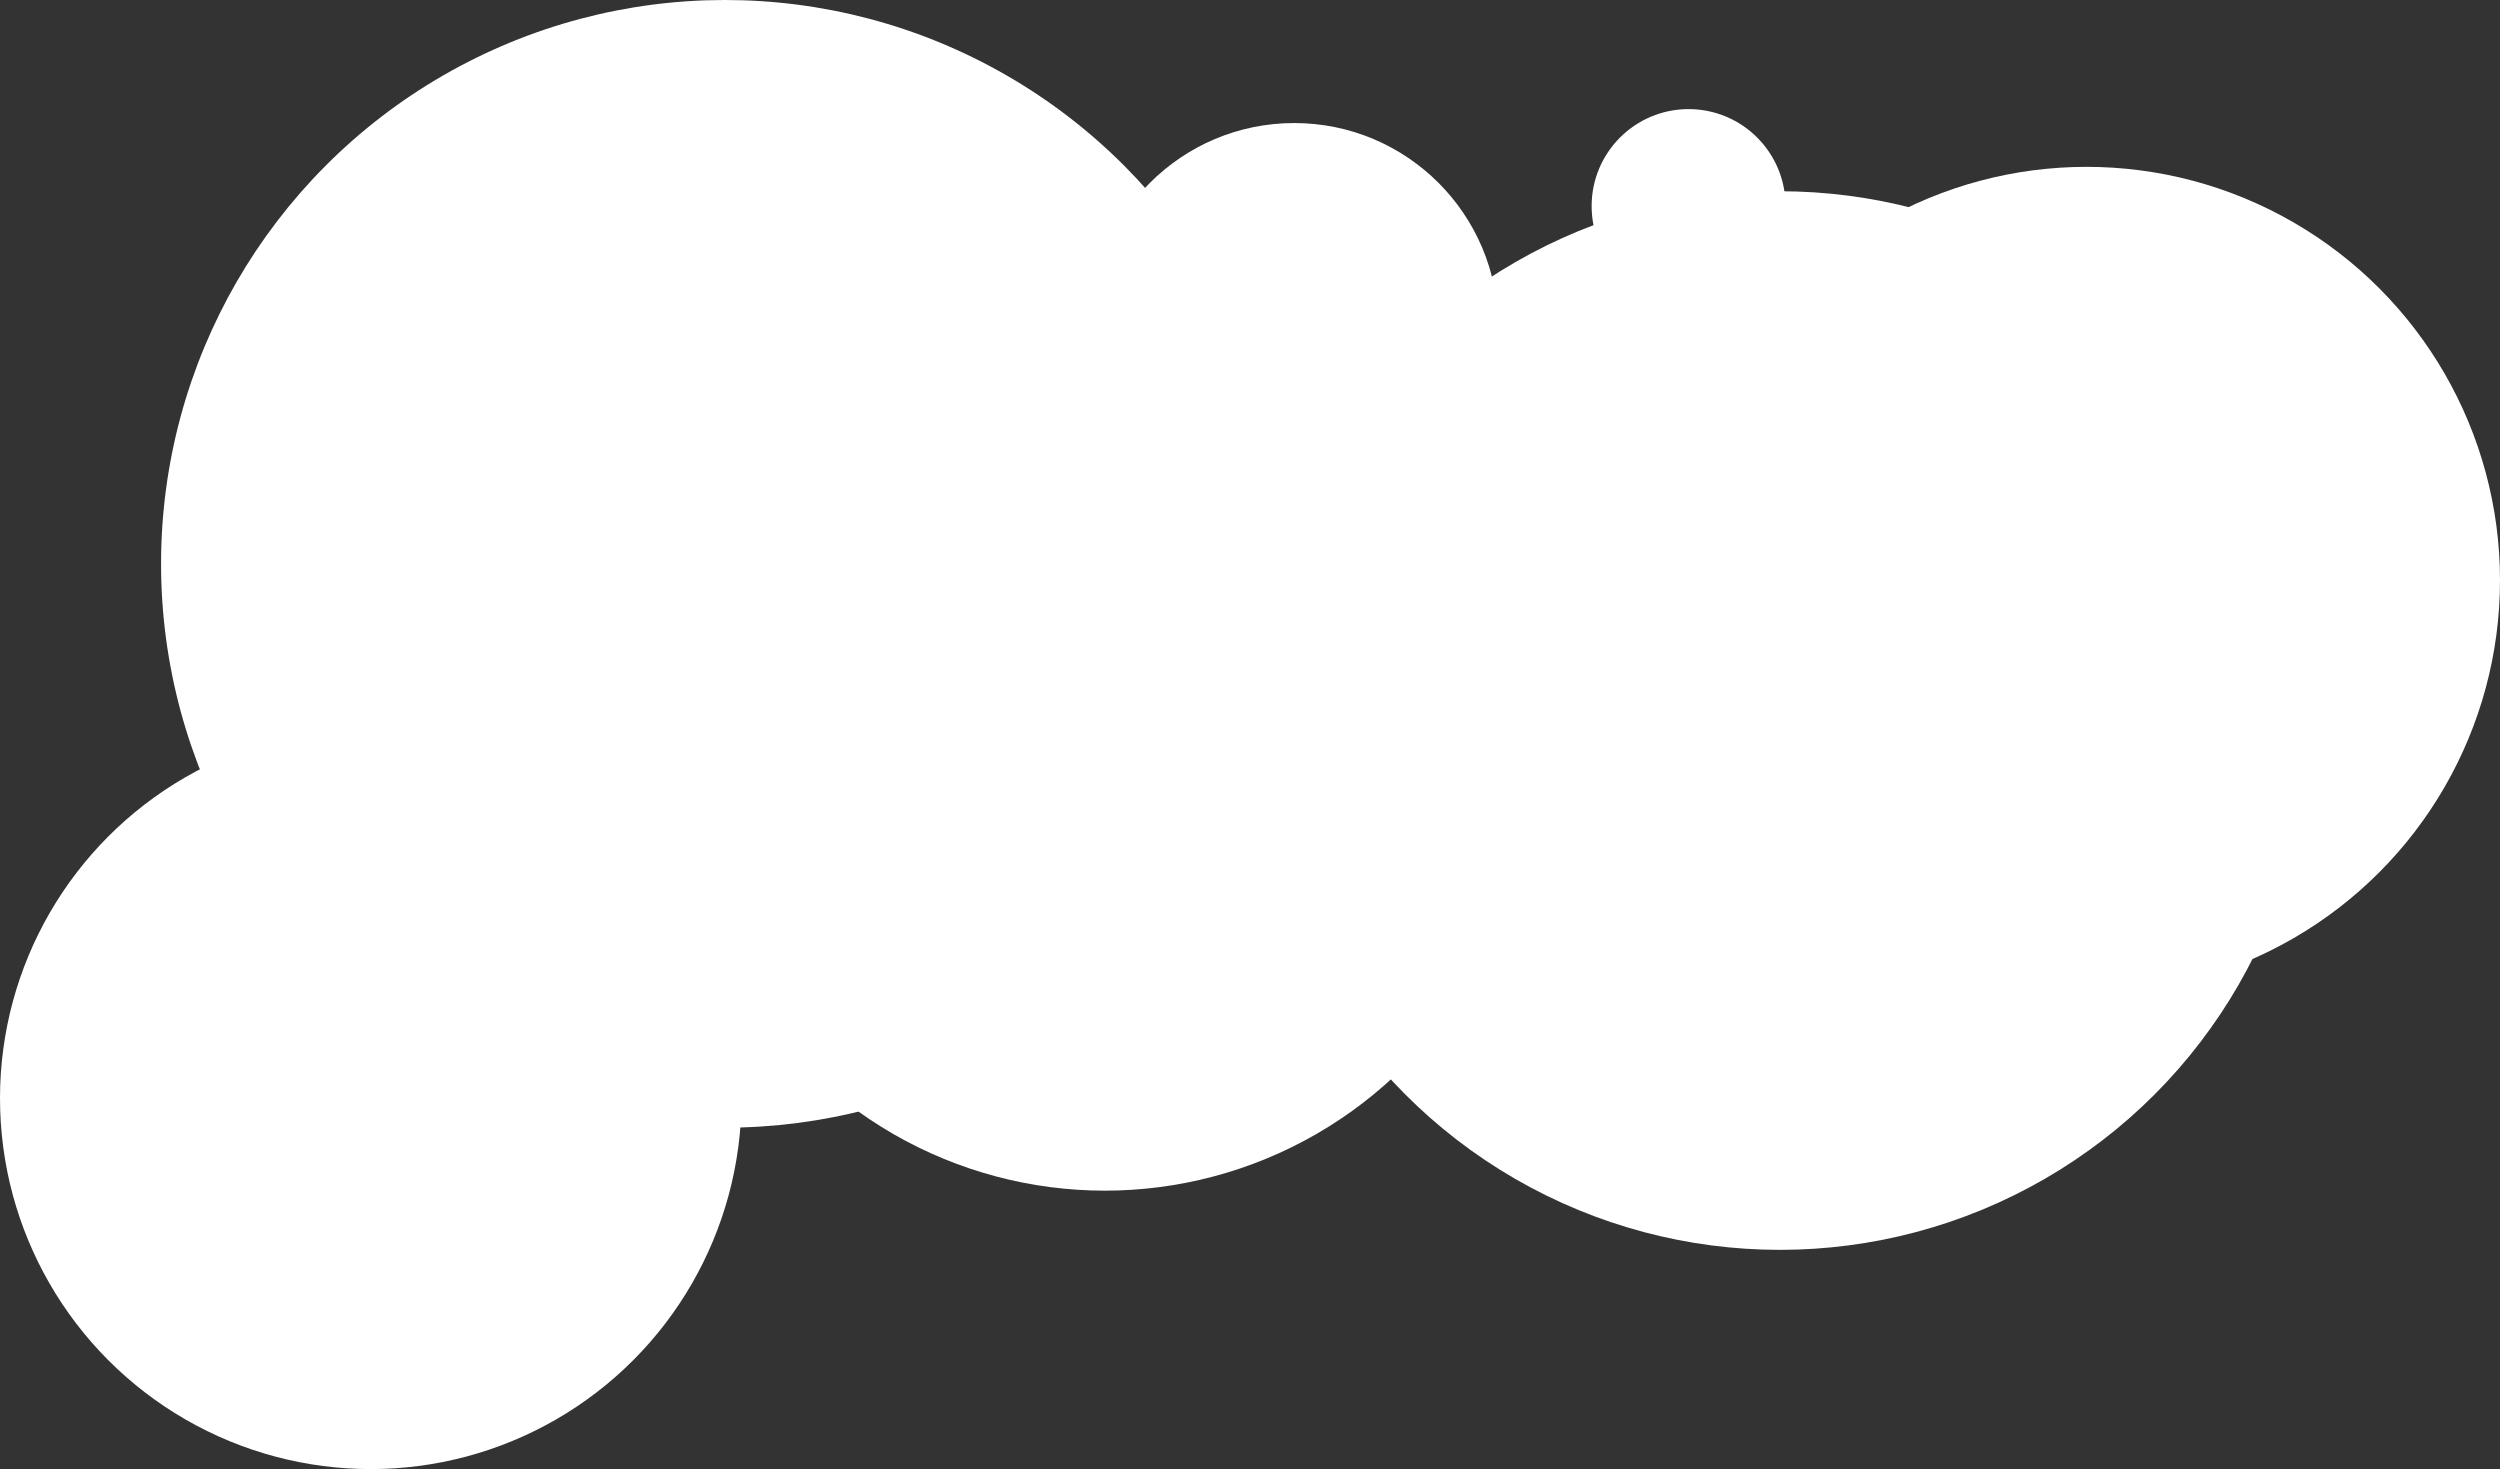
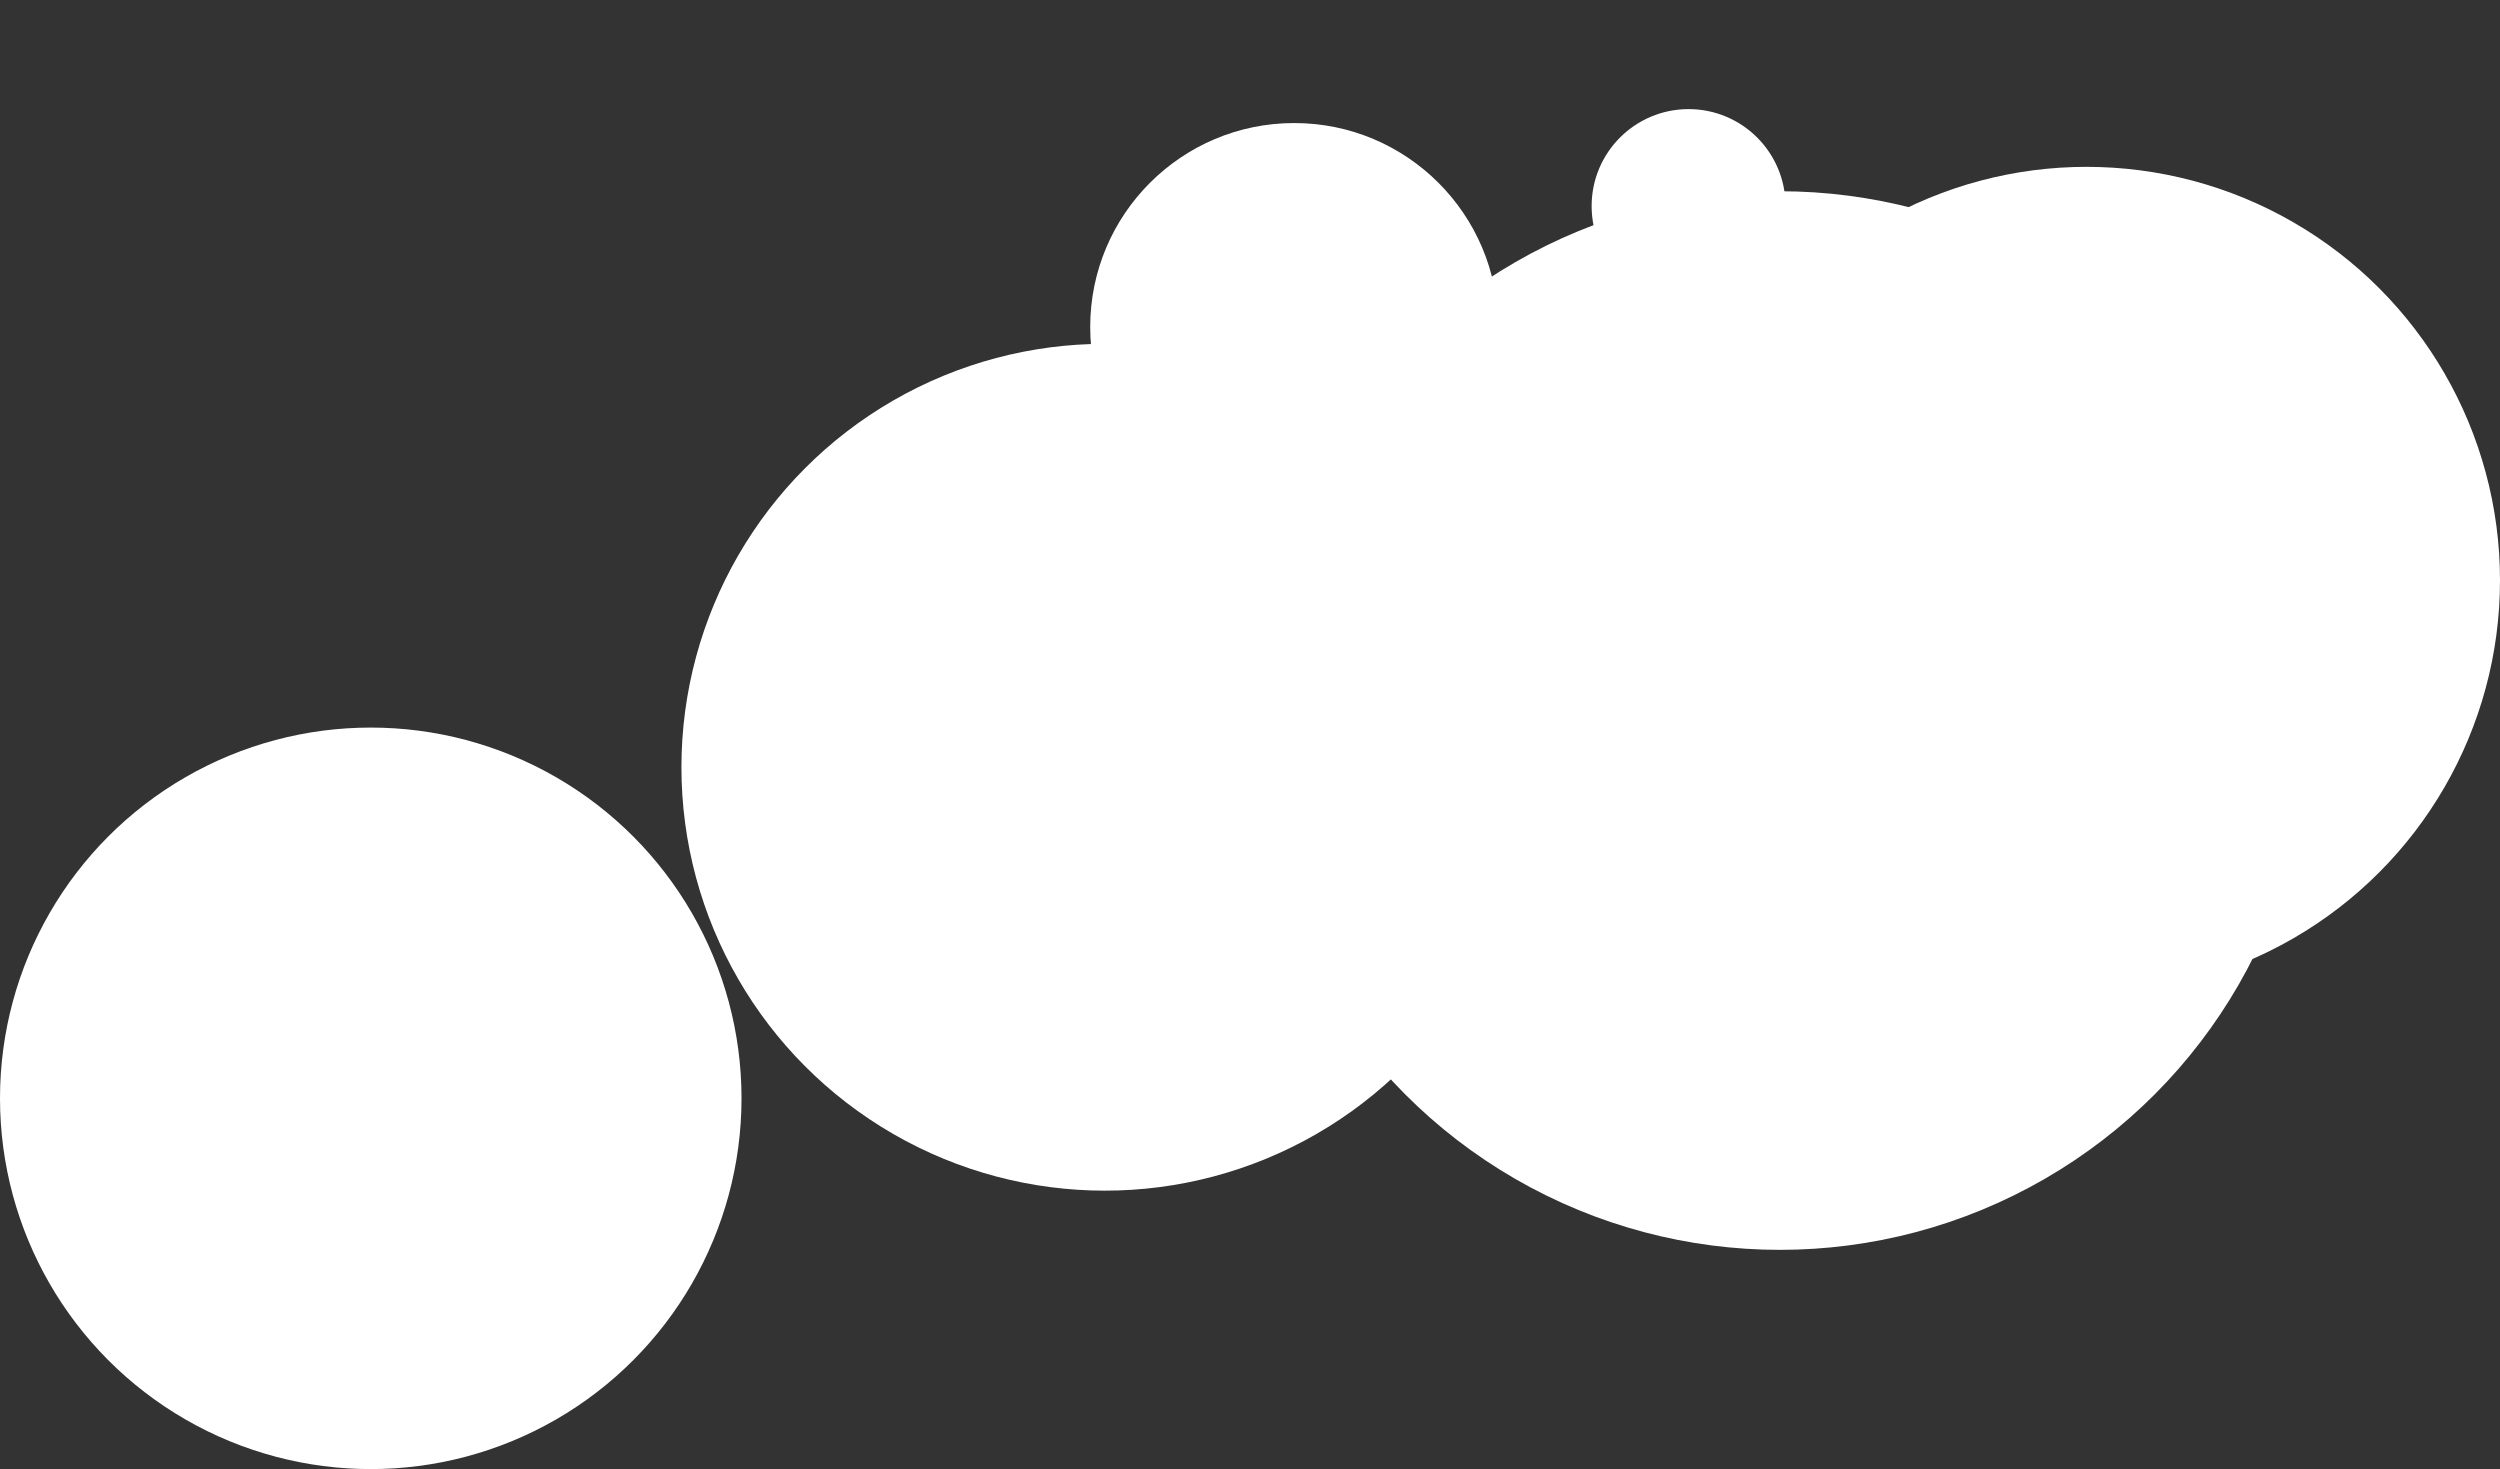
<svg xmlns="http://www.w3.org/2000/svg" id="b" viewBox="0 0 545.1 320.31">
  <rect x="0" y="0" width="545.1" height="320.31" fill="#333333" stroke="none" />
  <defs>
    <style>.d{fill:#fff;}</style>
  </defs>
  <g id="c">
    <circle class="d" cx="240.9" cy="167.29" r="92.32" />
-     <circle class="d" cx="158.06" cy="122.94" r="122.94" />
    <circle class="d" cx="454.95" cy="126.53" r="90.15" />
    <circle class="d" cx="282.19" cy="71.31" r="44.48" />
    <circle class="d" cx="388.1" cy="157.11" r="115.41" />
    <circle class="d" cx="368.18" cy="44.93" r="21.14" />
    <circle class="d" cx="80.84" cy="239.48" r="80.84" />
  </g>
</svg>